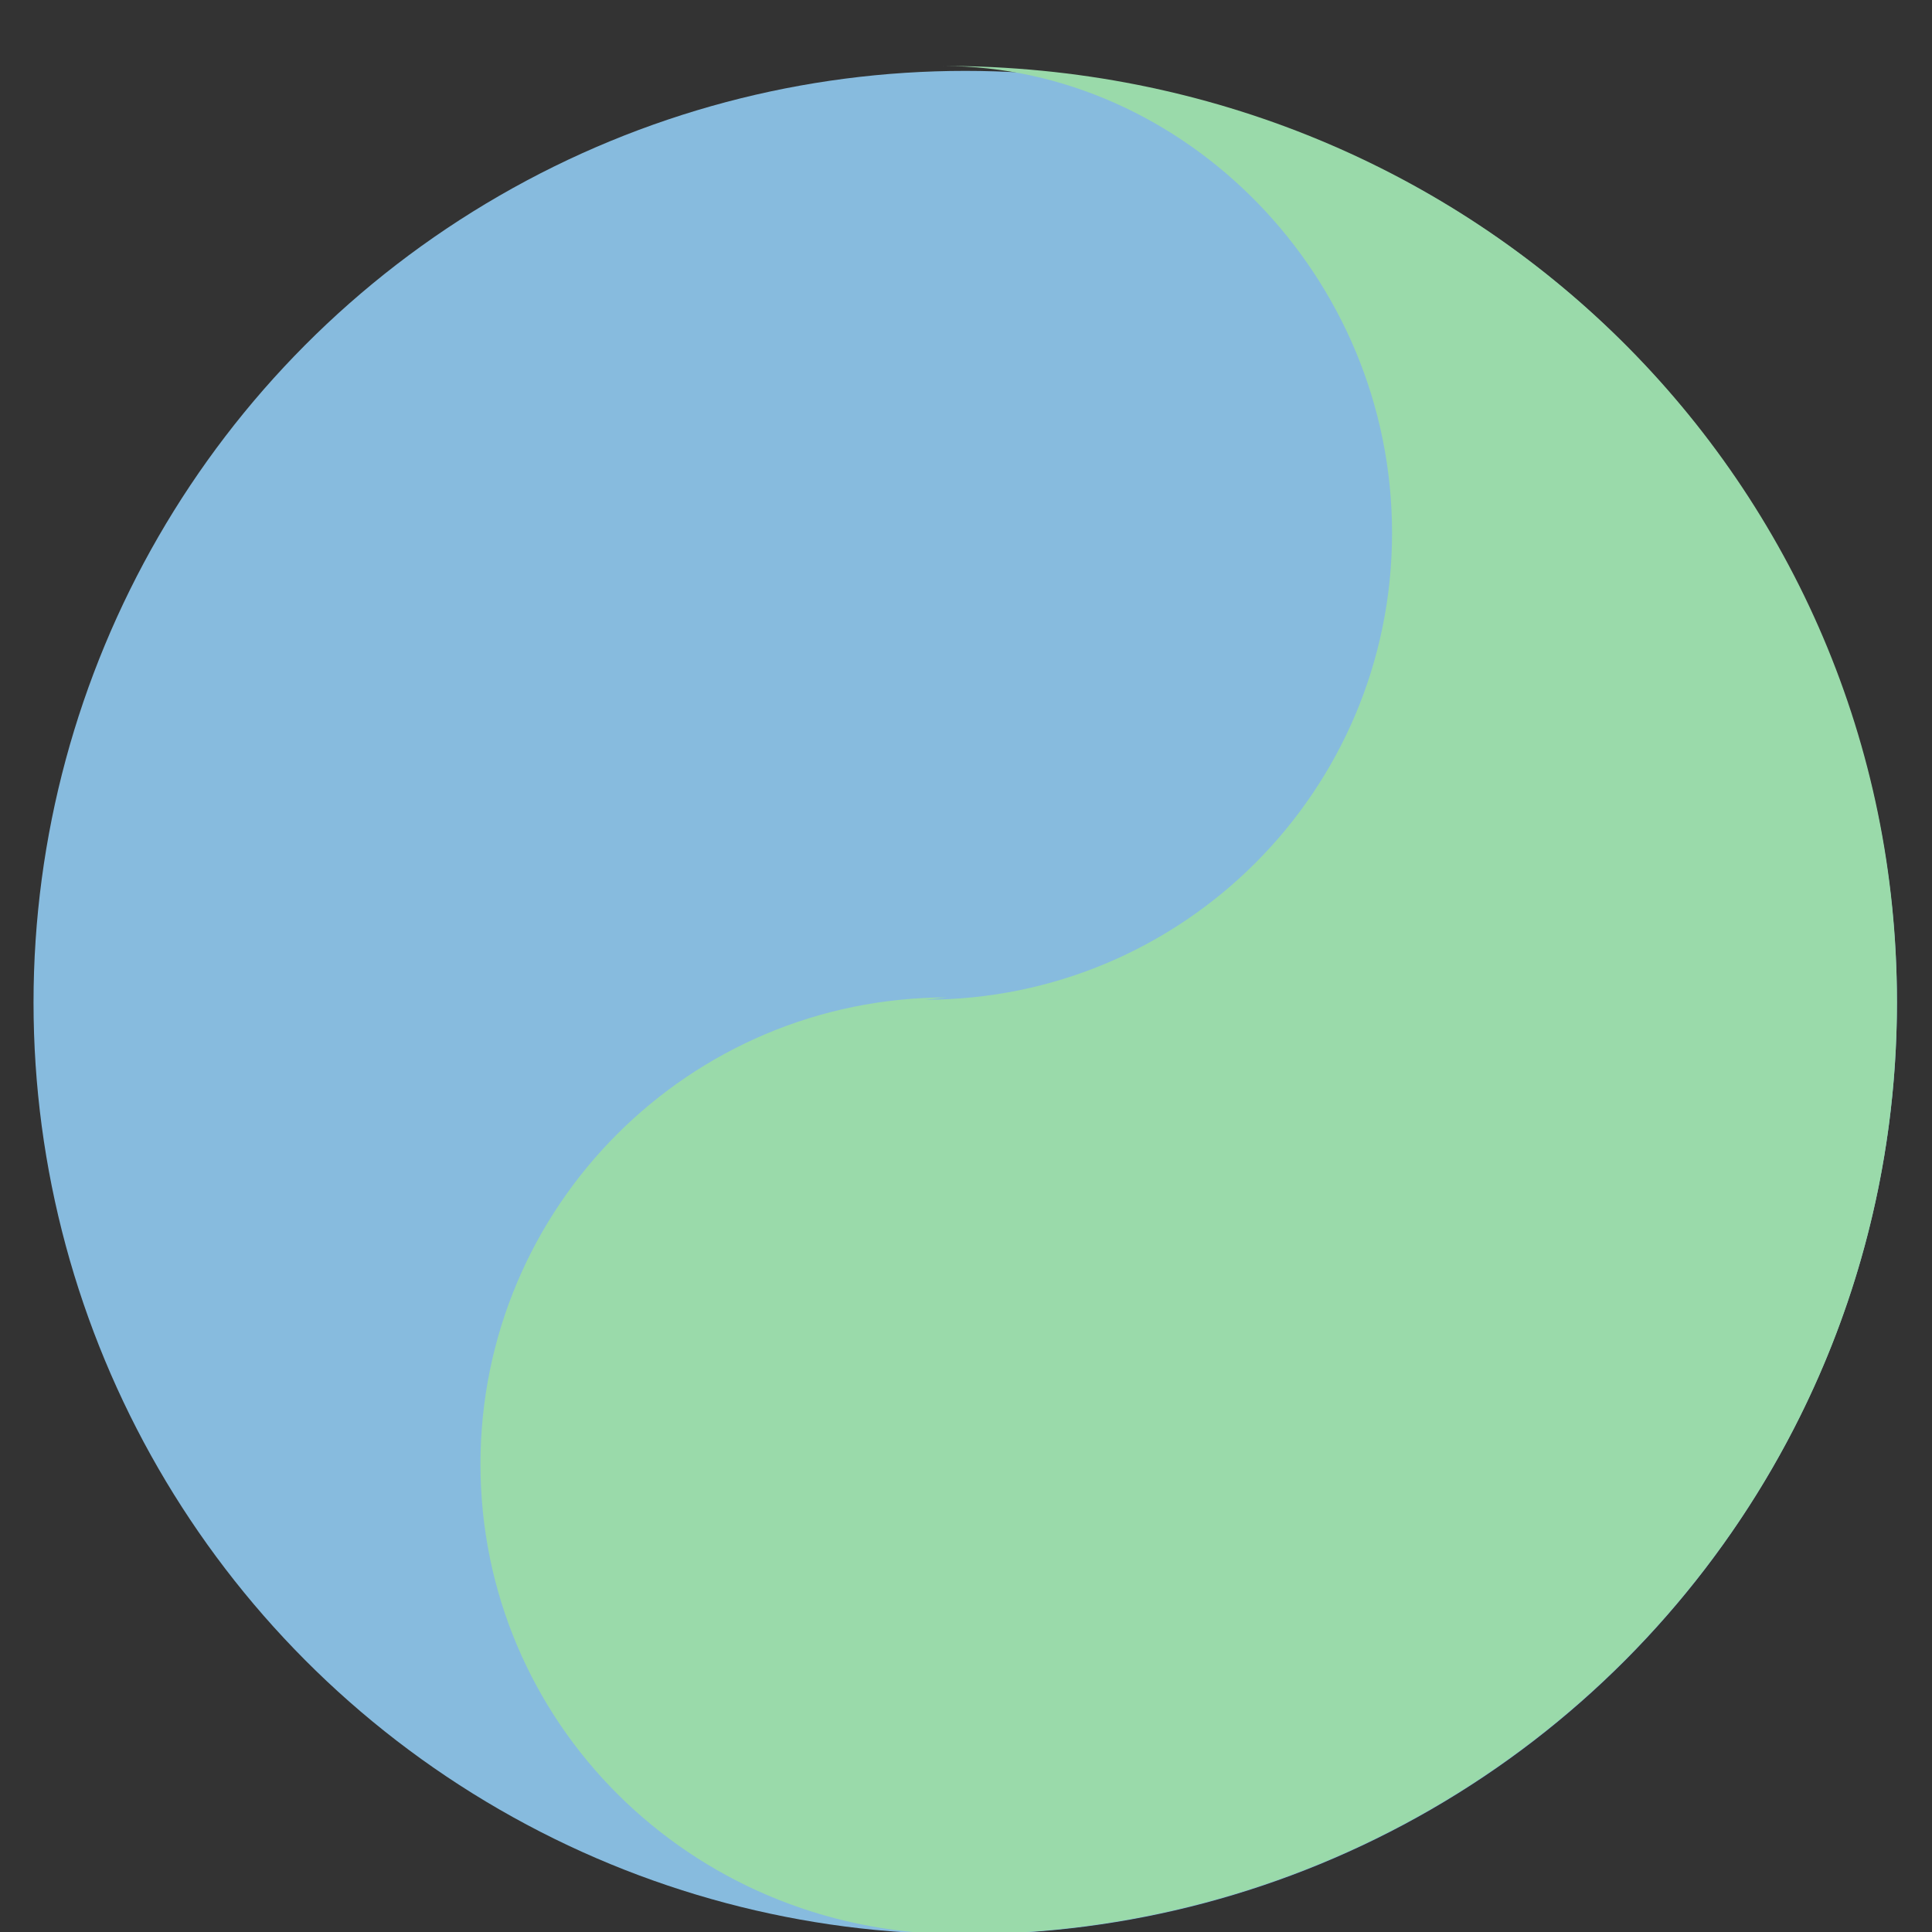
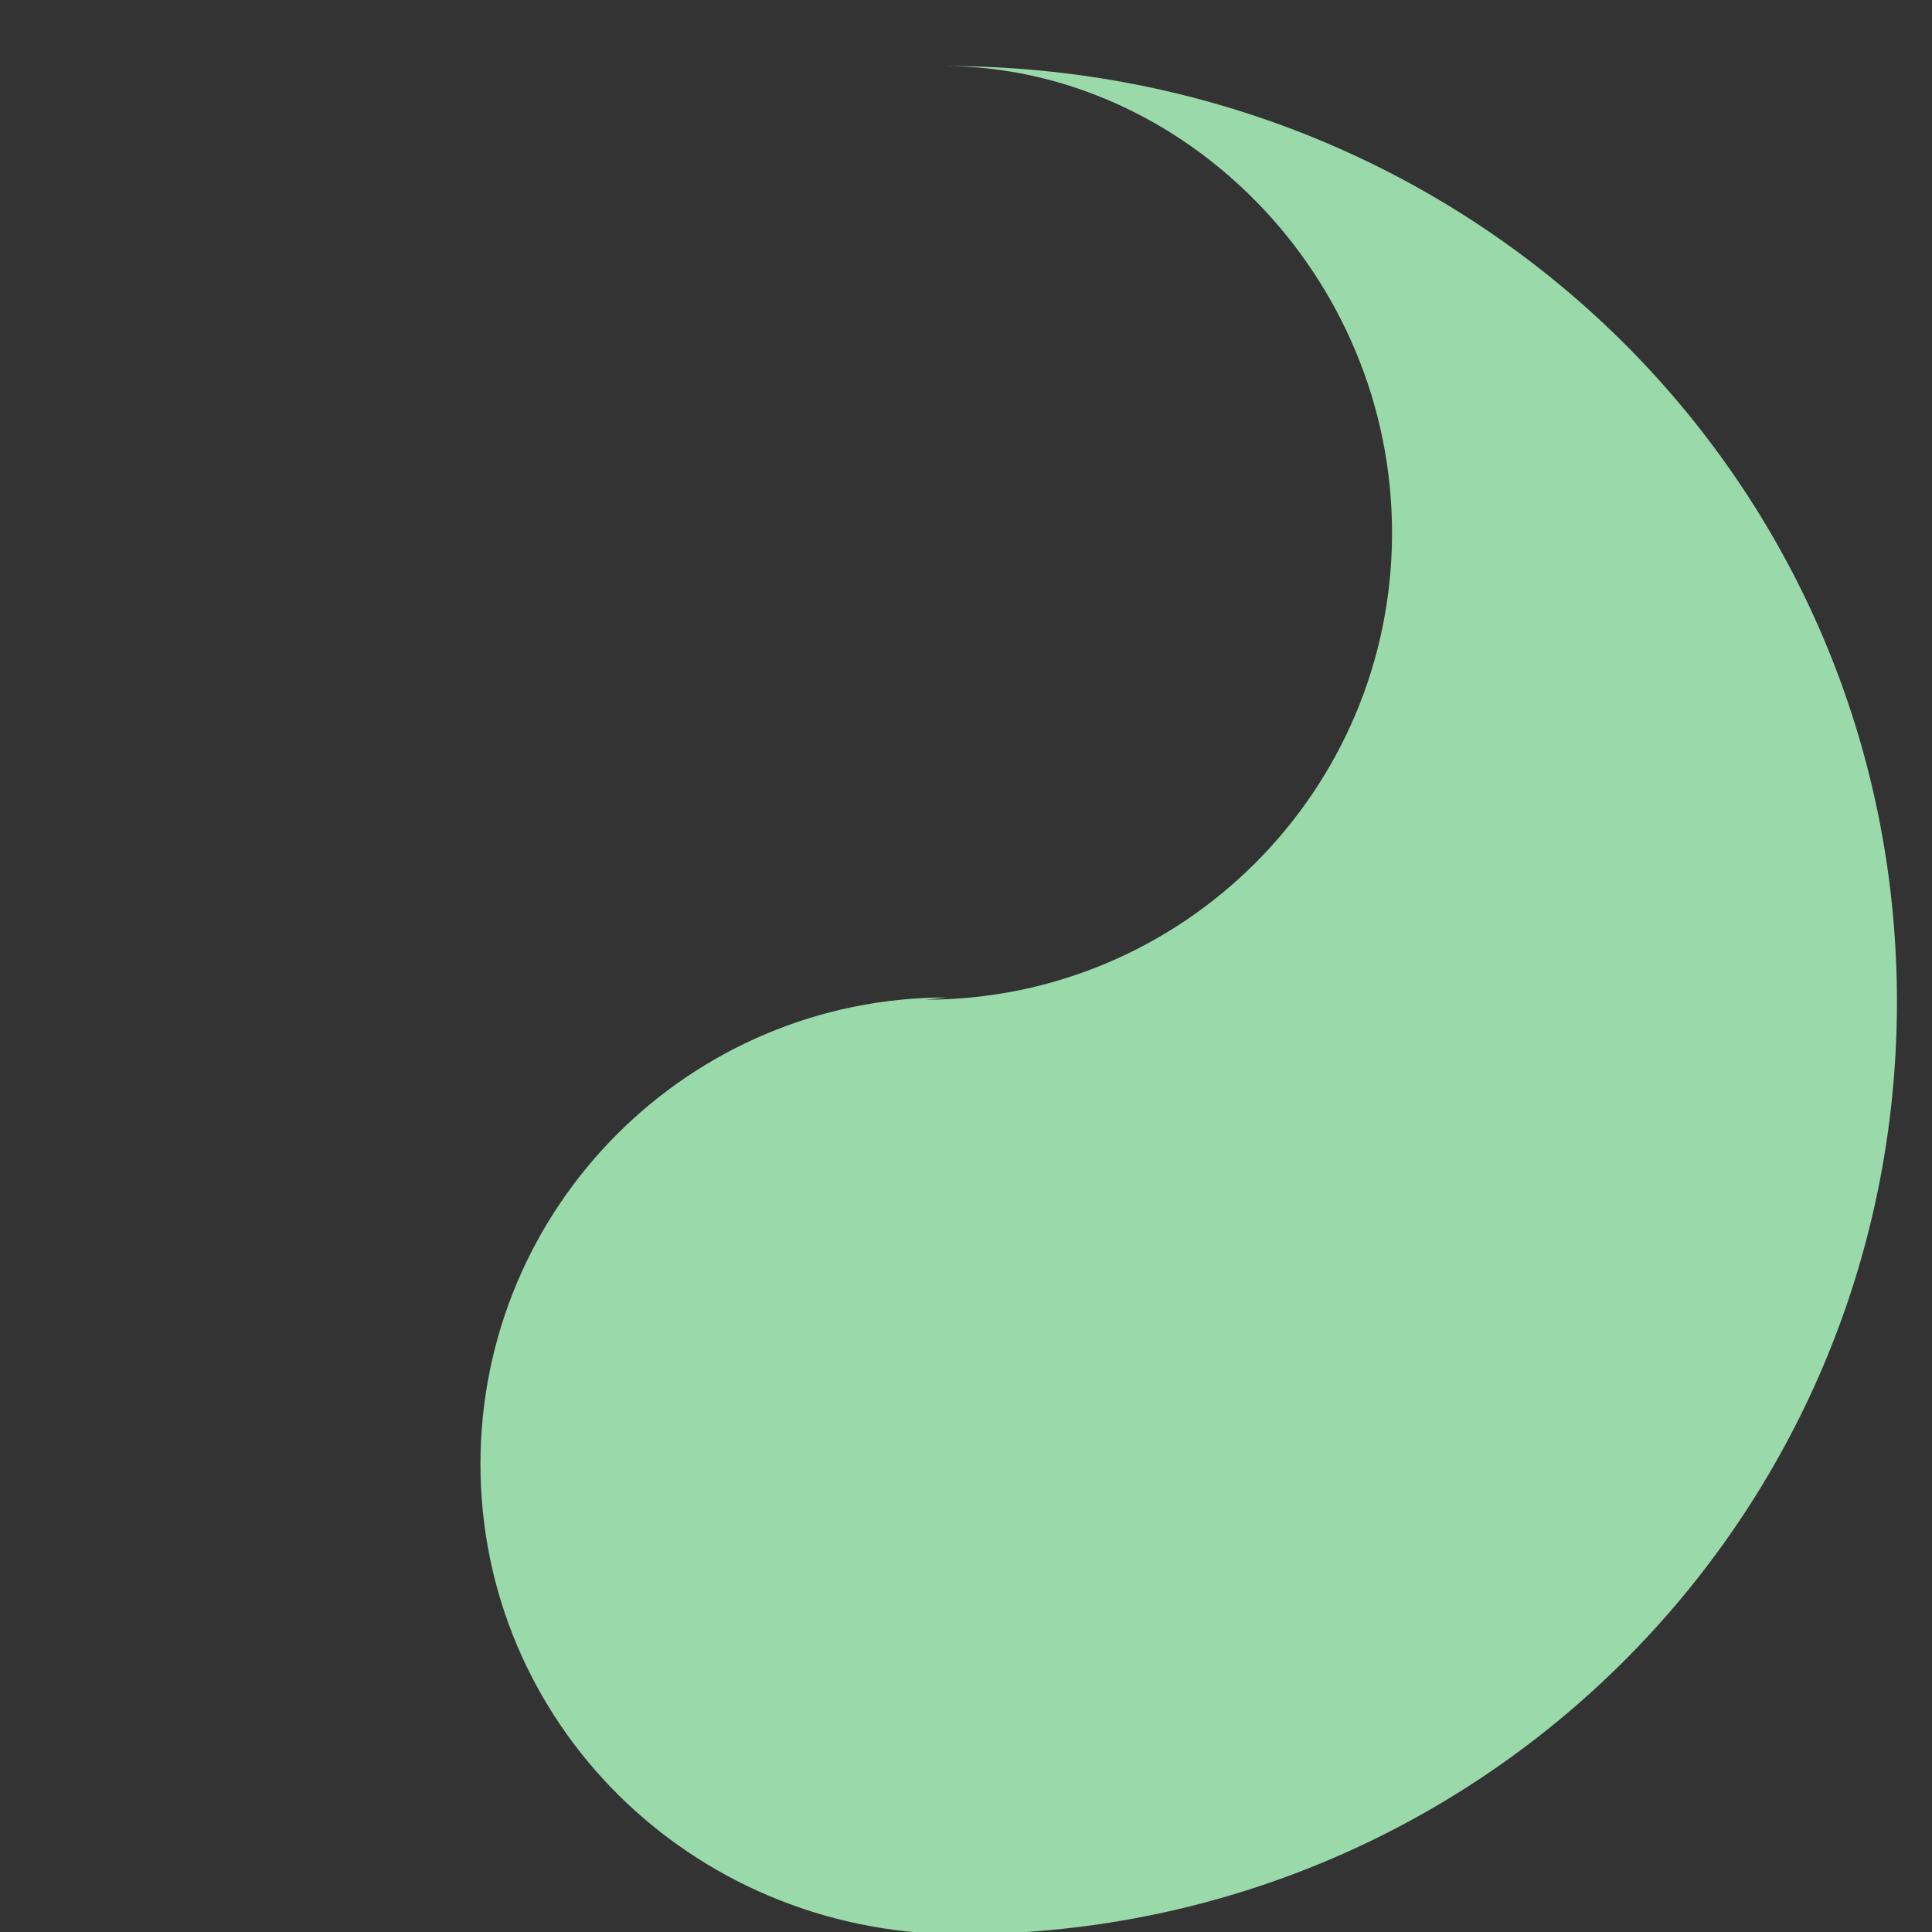
<svg xmlns="http://www.w3.org/2000/svg" xmlns:ns1="http://sodipodi.sourceforge.net/DTD/sodipodi-0.dtd" xmlns:ns2="http://www.inkscape.org/namespaces/inkscape" height="48" viewBox="0 0 48 48" width="48" version="1.1" id="svg10" ns1:docname="org.midori_browser.Midori.svg" ns2:version="1.0.2 (e86c870879, 2021-01-15)">
  <rect x="0" y="0" width="48" height="48" fill="#333333" stroke="none" />
  <defs id="defs14" />
  <ns1:namedview pagecolor="#ffffff" bordercolor="#666666" borderopacity="1" objecttolerance="10" gridtolerance="10" guidetolerance="10" ns2:pageopacity="0" ns2:pageshadow="2" ns2:window-width="1920" ns2:window-height="1031" id="namedview12" showgrid="false" ns2:zoom="18.916667" ns2:cx="24" ns2:cy="24" ns2:window-x="0" ns2:window-y="24" ns2:window-maximized="1" ns2:current-layer="svg10" />
  <g fill-rule="evenodd" transform="translate(0 -1004.362)" id="g8">
    <path d="m196.275 575.175c-121.139 0-219.343 98.204-219.343 219.343 0 93.871 58.967 173.969 141.881 205.272-78.725-33.298-133.967-111.253-133.967-202.107 0-121.139 98.204-219.343 219.343-219.343 27.264 0 53.367 4.98 77.45 14.071-26.239-11.096-55.082-17.236-85.363-17.236z" fill="#ffffff" fill-opacity=".158" id="path2" />
-     <circle cx="23.981" cy="1029.271" fill="#87aade" r="23.148" id="circle4" style="fill:#87bbde;fill-opacity:1" />
    <path d="m22.99 1029.199c6.404 0 11.595-5.191 11.595-11.595 0-6.404-5.191-11.595-11.153-11.603 13.285-.01 23.697 10.404 23.697 23.247s-10.411 23.254-23.425 23.17c-6.575-.084-11.767-5.276-11.767-11.68 0-6.404 5.191-11.595 11.595-11.595" fill="#8dd35f" id="path6" style="fill:#9adaaa;fill-opacity:1" />
  </g>
</svg>